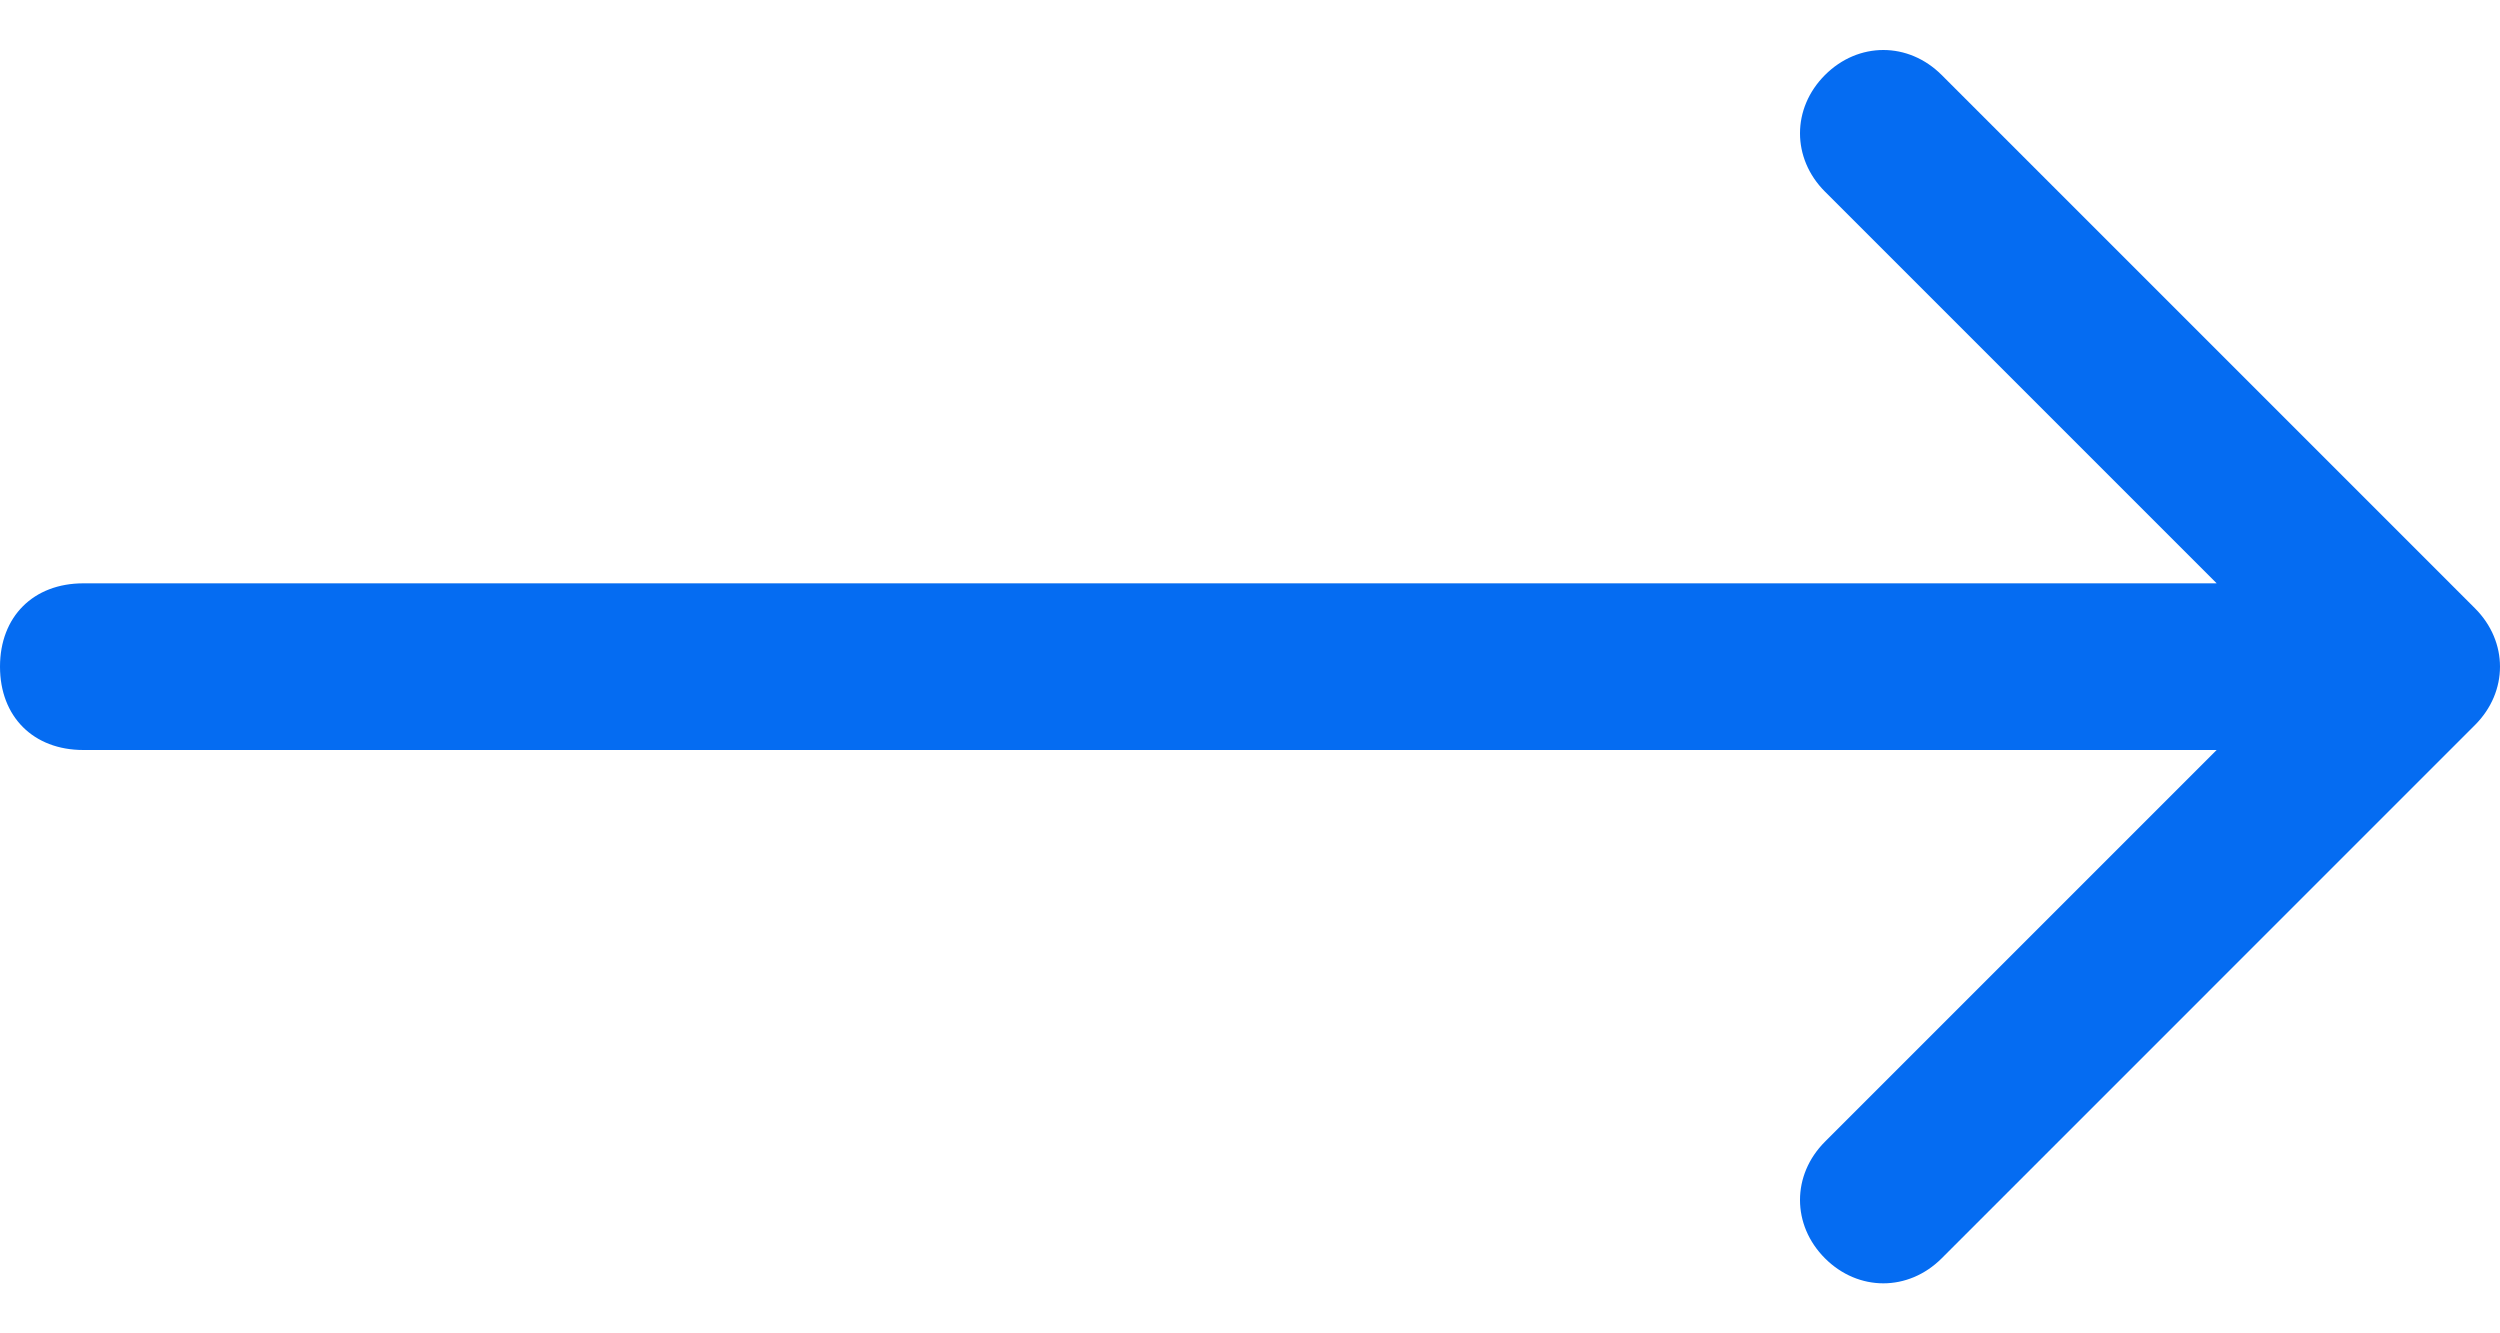
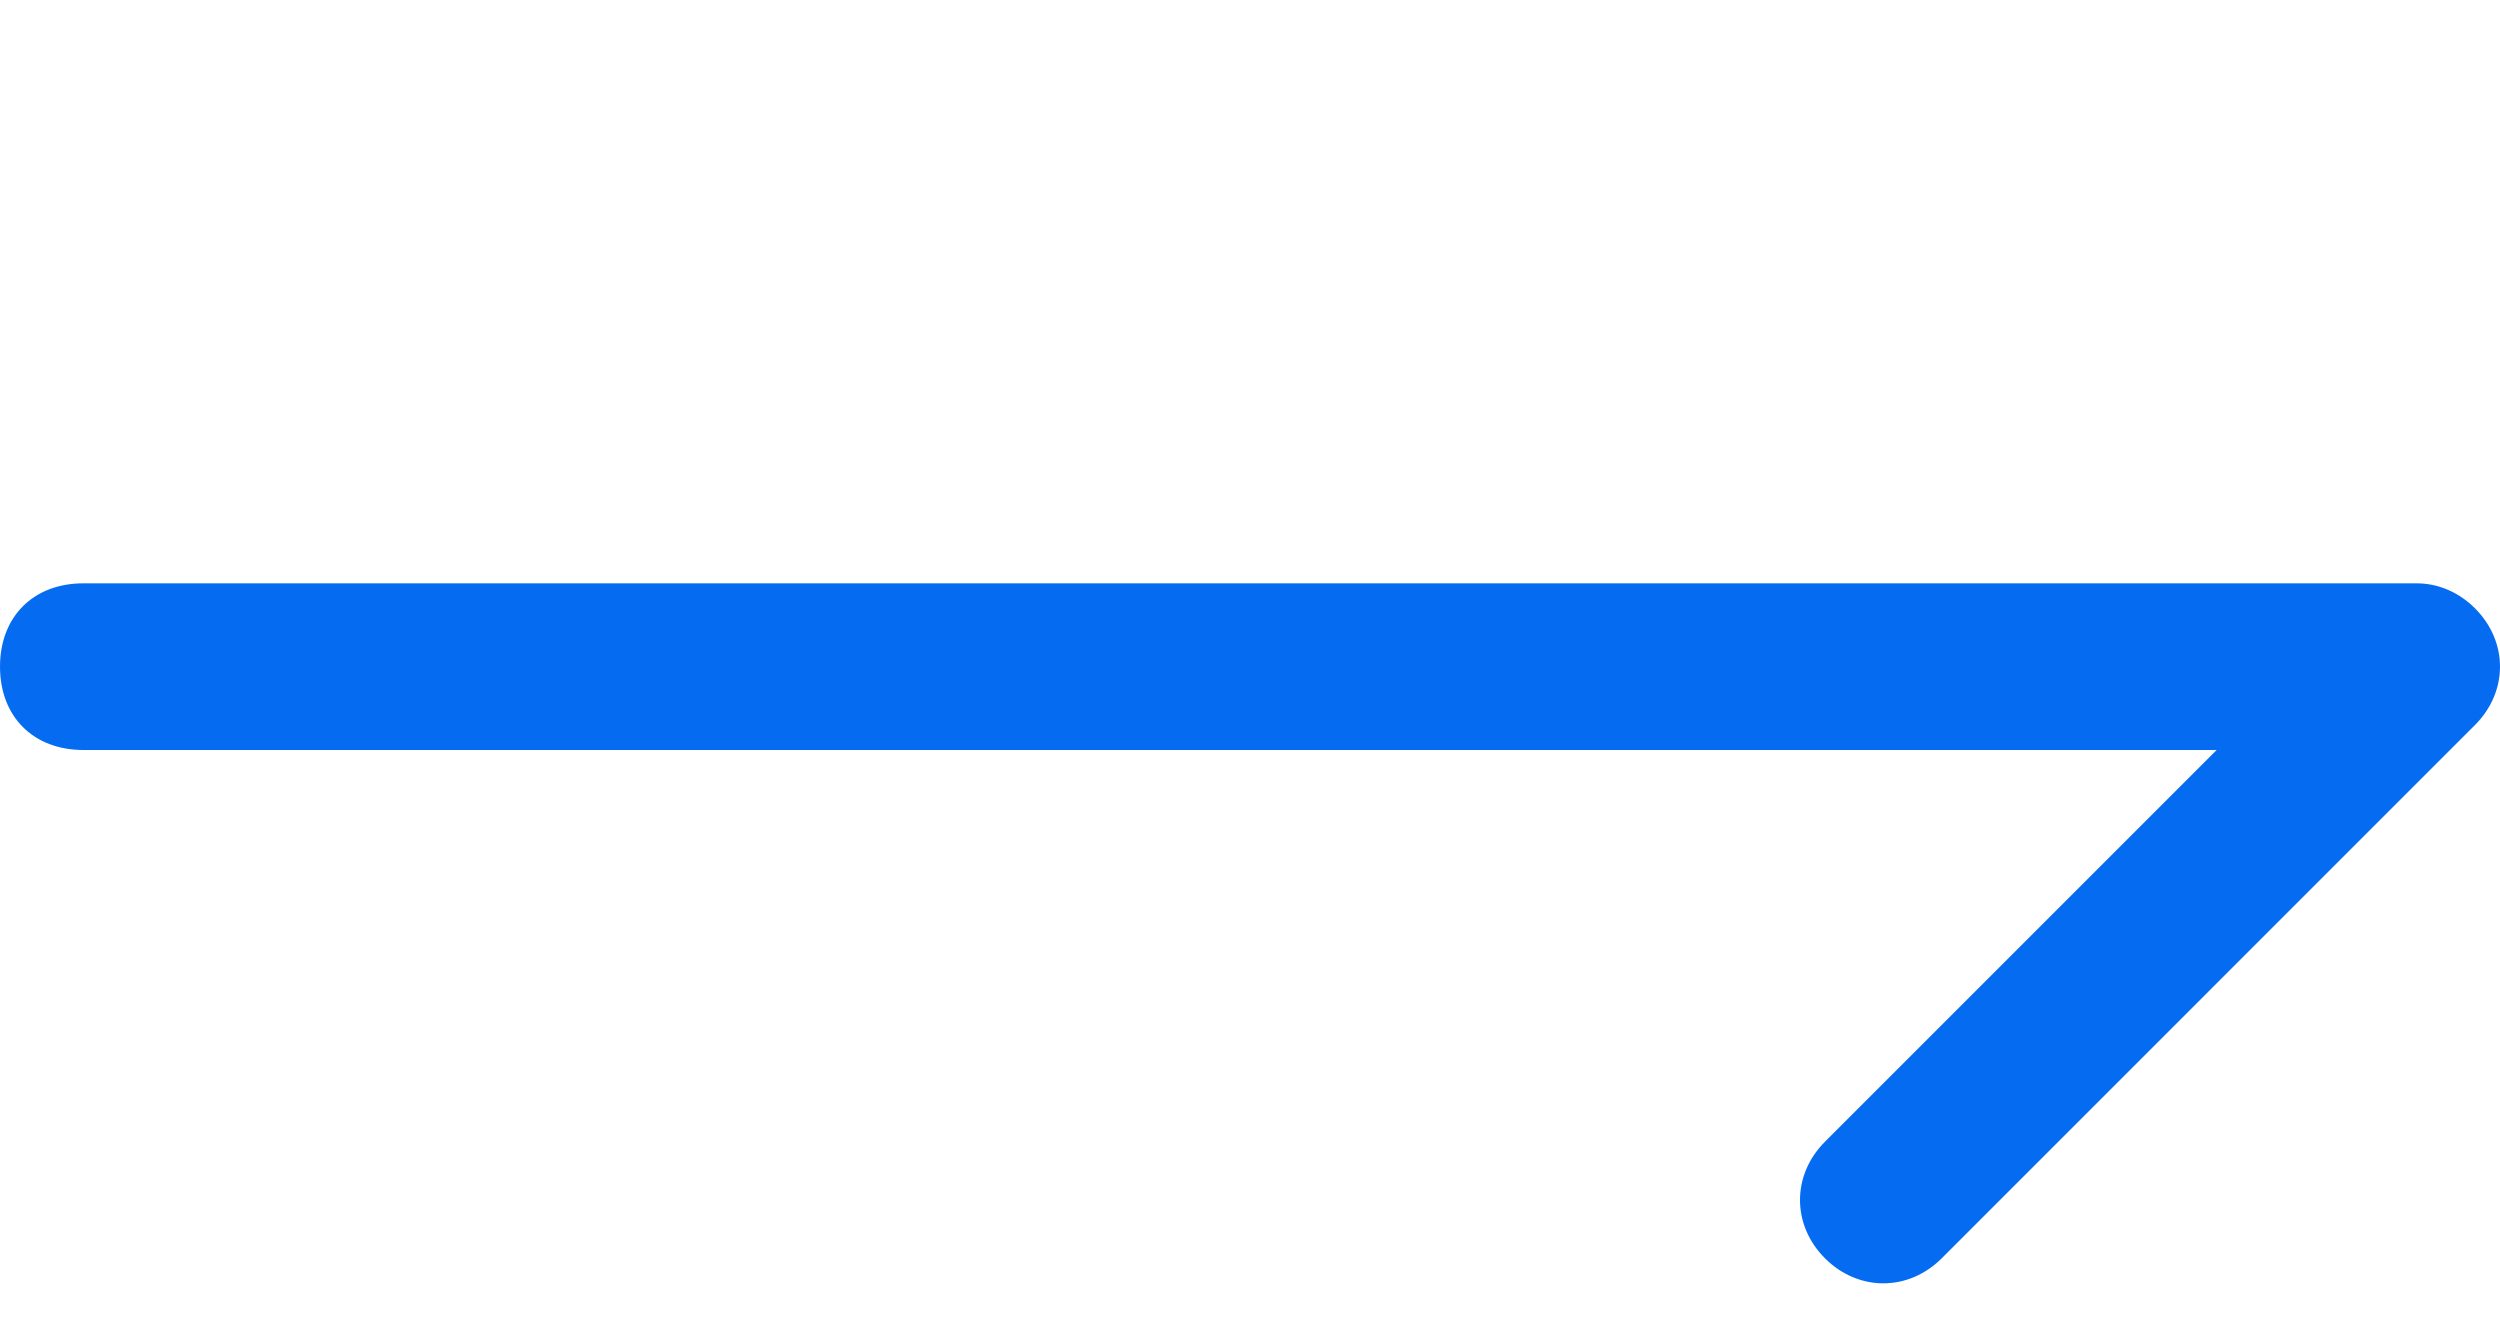
<svg xmlns="http://www.w3.org/2000/svg" id="Слой_1" x="0px" y="0px" viewBox="0 0 30 16" style="enable-background:new 0 0 30 16;" xml:space="preserve">
  <style type="text/css"> .st0{fill:#056CF2;} </style>
-   <path class="st0" d="M1,7C0.4,7,0,7.4,0,8s0.4,1,1,1V7z M29.7,8.7c0.4-0.4,0.4-1,0-1.4l-6.4-6.4c-0.4-0.4-1-0.4-1.4,0 c-0.4,0.4-0.4,1,0,1.4L27.6,8l-5.7,5.7c-0.4,0.4-0.4,1,0,1.4c0.4,0.4,1,0.4,1.4,0L29.7,8.7z M1,9h28V7H1V9z" />
+   <path class="st0" d="M1,7C0.4,7,0,7.4,0,8s0.4,1,1,1V7z M29.7,8.7c0.4-0.4,0.4-1,0-1.4c-0.4-0.4-1-0.4-1.4,0 c-0.4,0.4-0.4,1,0,1.4L27.6,8l-5.7,5.7c-0.4,0.4-0.4,1,0,1.4c0.4,0.4,1,0.4,1.4,0L29.7,8.7z M1,9h28V7H1V9z" />
</svg>